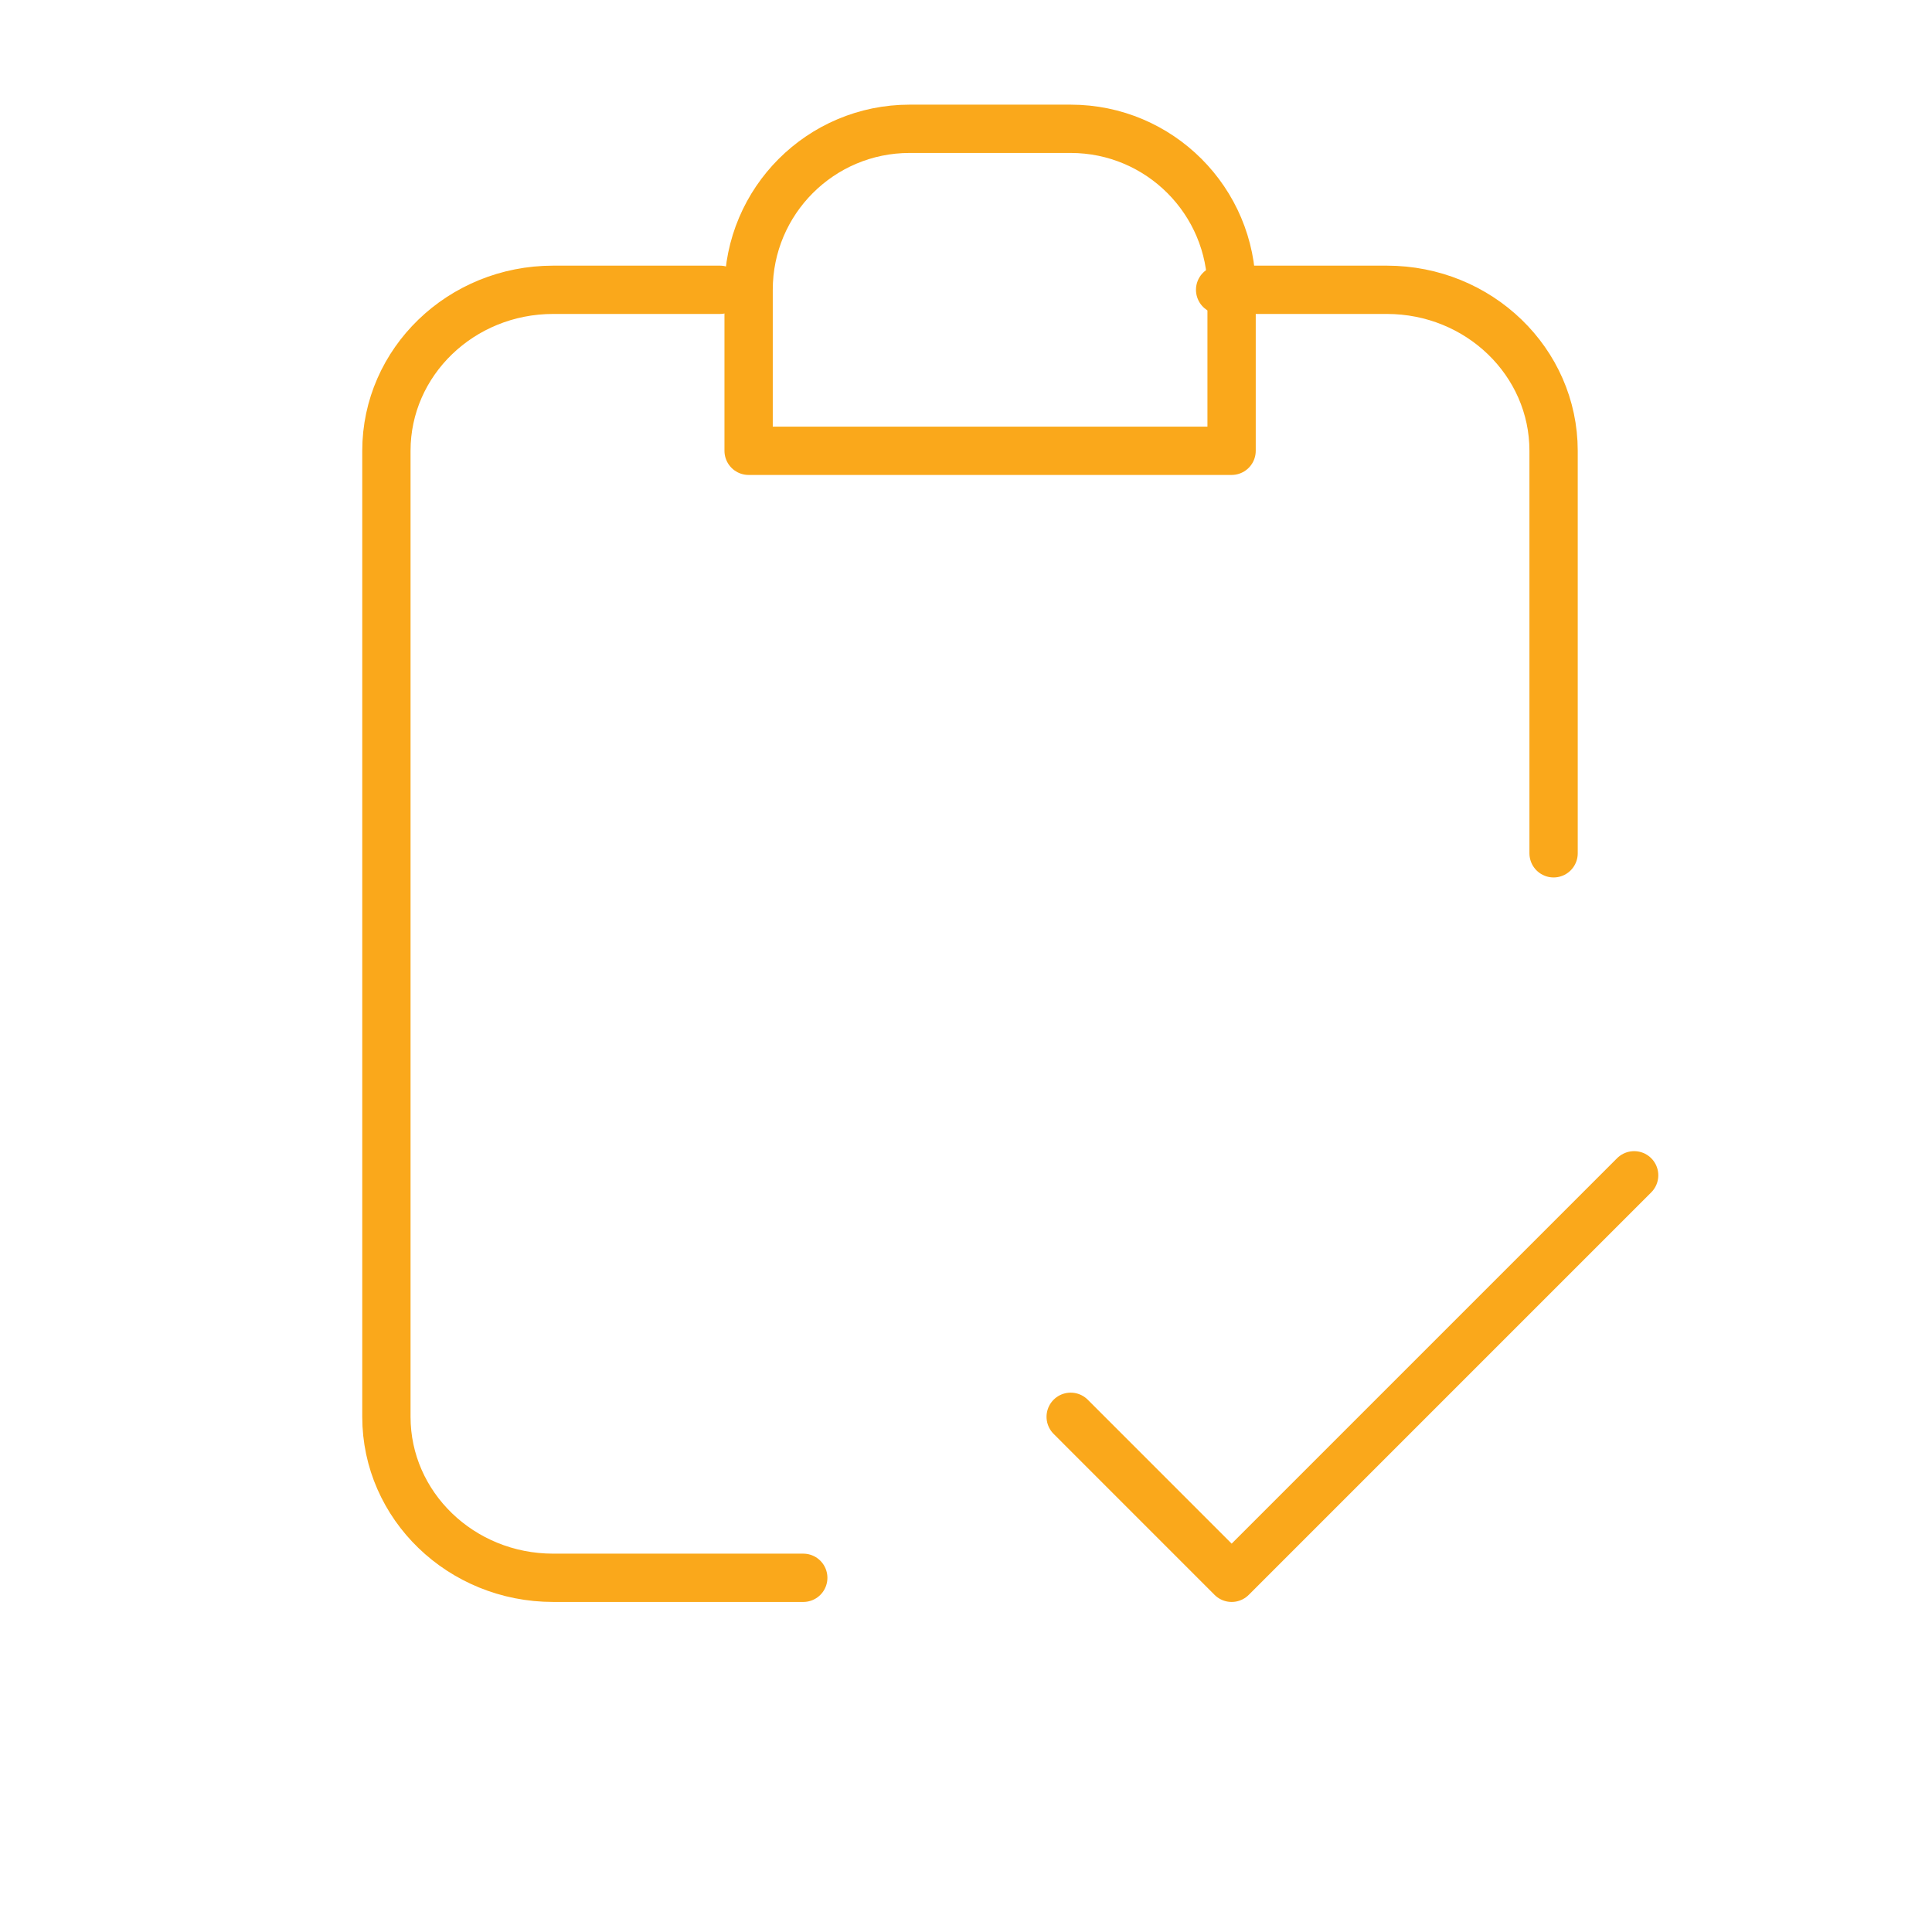
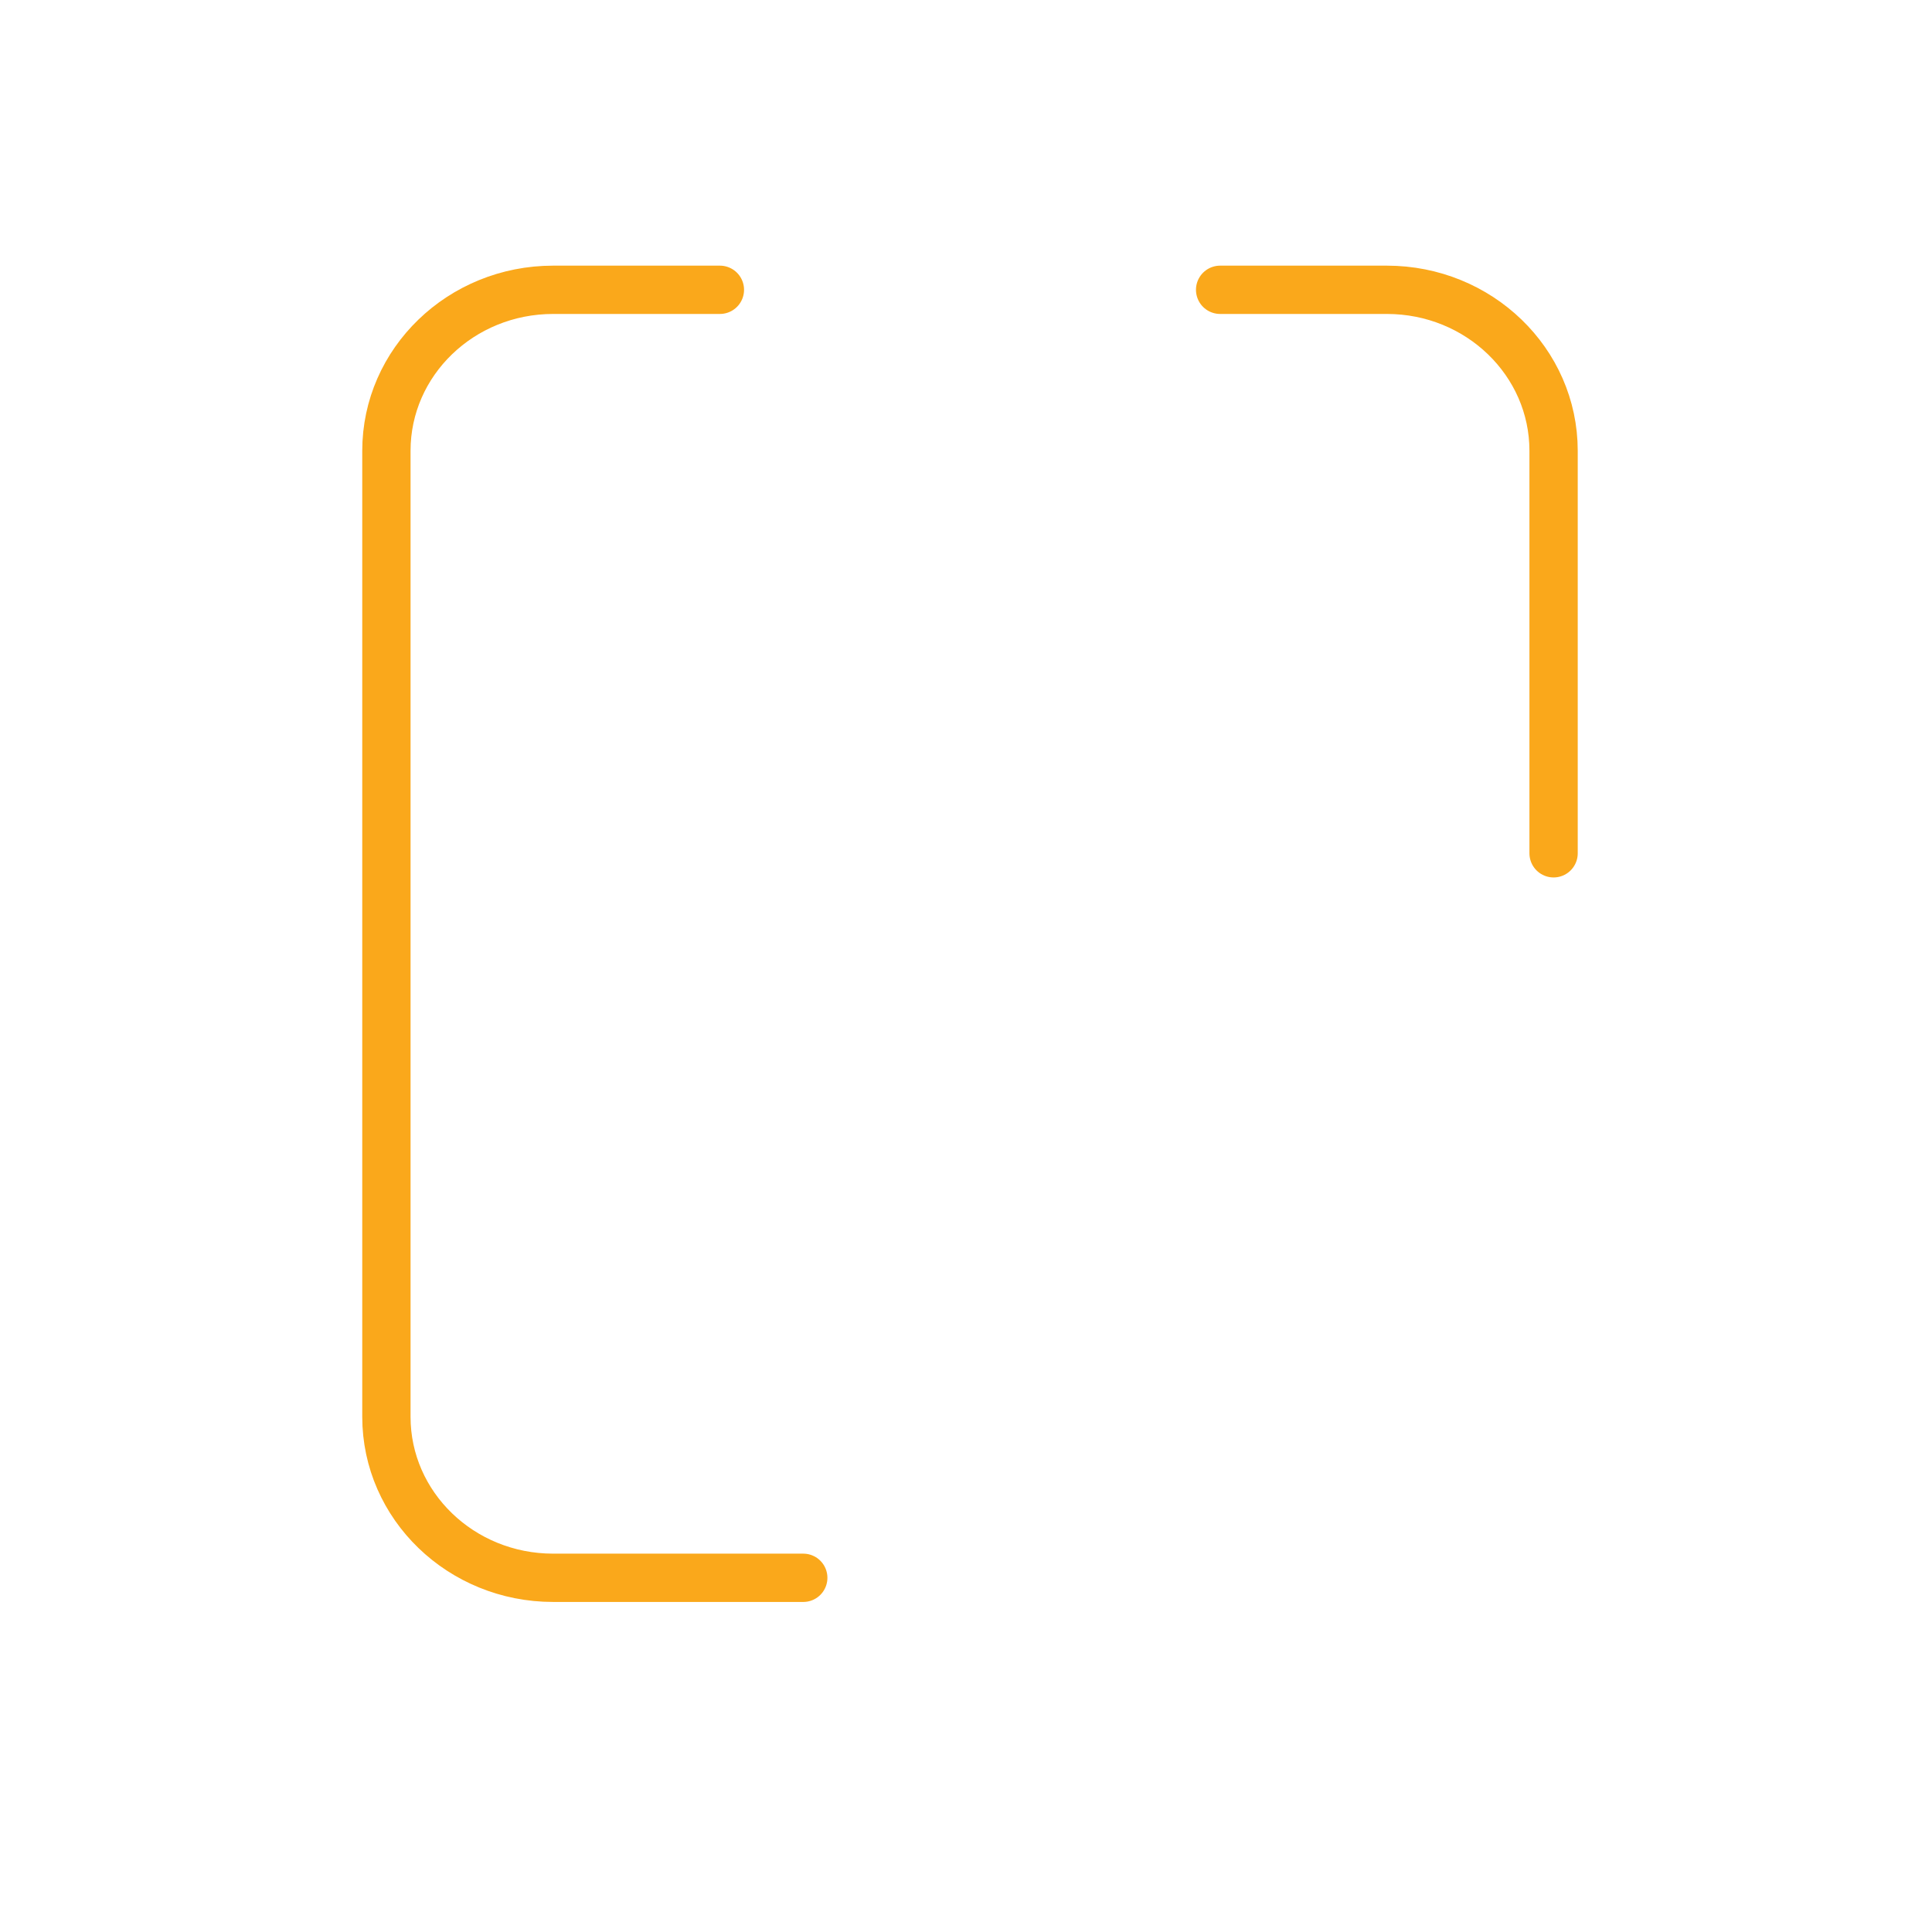
<svg xmlns="http://www.w3.org/2000/svg" width="60" height="60" viewBox="0 0 60 60" fill="none">
-   <path d="M23.249 9C23.249 6.239 25.488 4 28.249 4H33.249C36.01 4 38.248 6.239 38.248 9V14H23.249V9Z" stroke="#FAA81B" stroke-width="1.5" stroke-linecap="round" stroke-linejoin="round" />
  <path d="M22.357 9H17.178C14.318 9 12 11.238 12 14V44C12 46.761 14.318 49 17.178 49H24.946M37.892 9H43.07C45.93 9 48.248 11.238 48.248 14V26.5" stroke="#FAA81B" stroke-width="1.5" stroke-linecap="round" stroke-linejoin="round" />
-   <path d="M33.251 44L38.25 49L50.75 36.5" stroke="#FAA81B" stroke-width="1.5" stroke-linecap="round" stroke-linejoin="round" />
</svg>